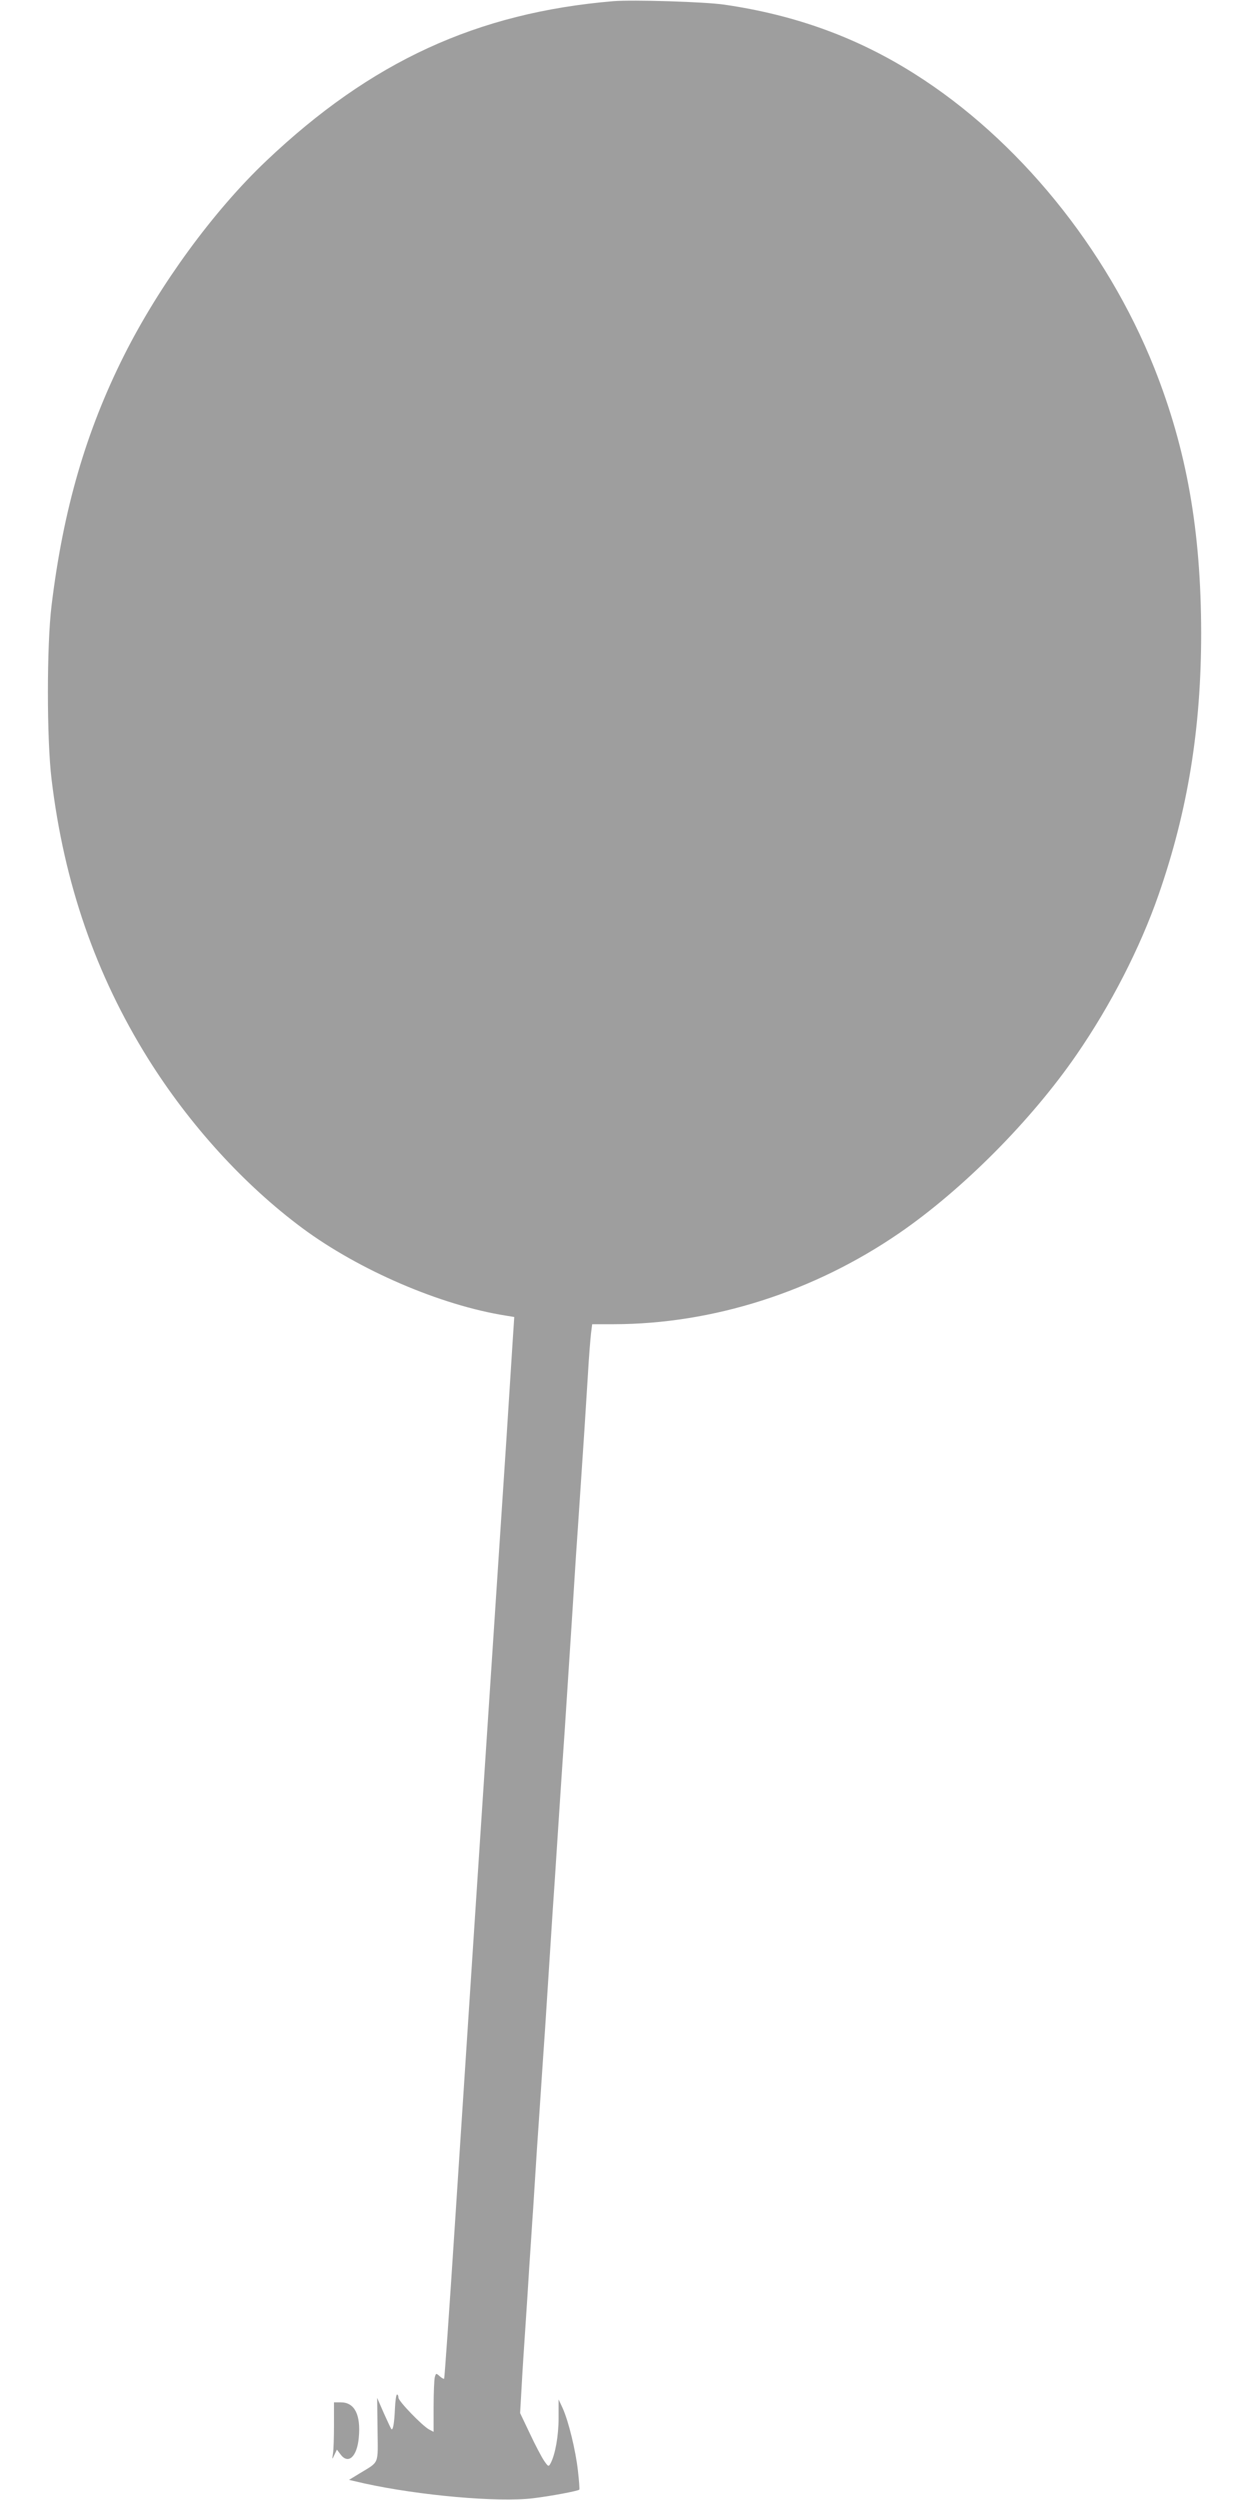
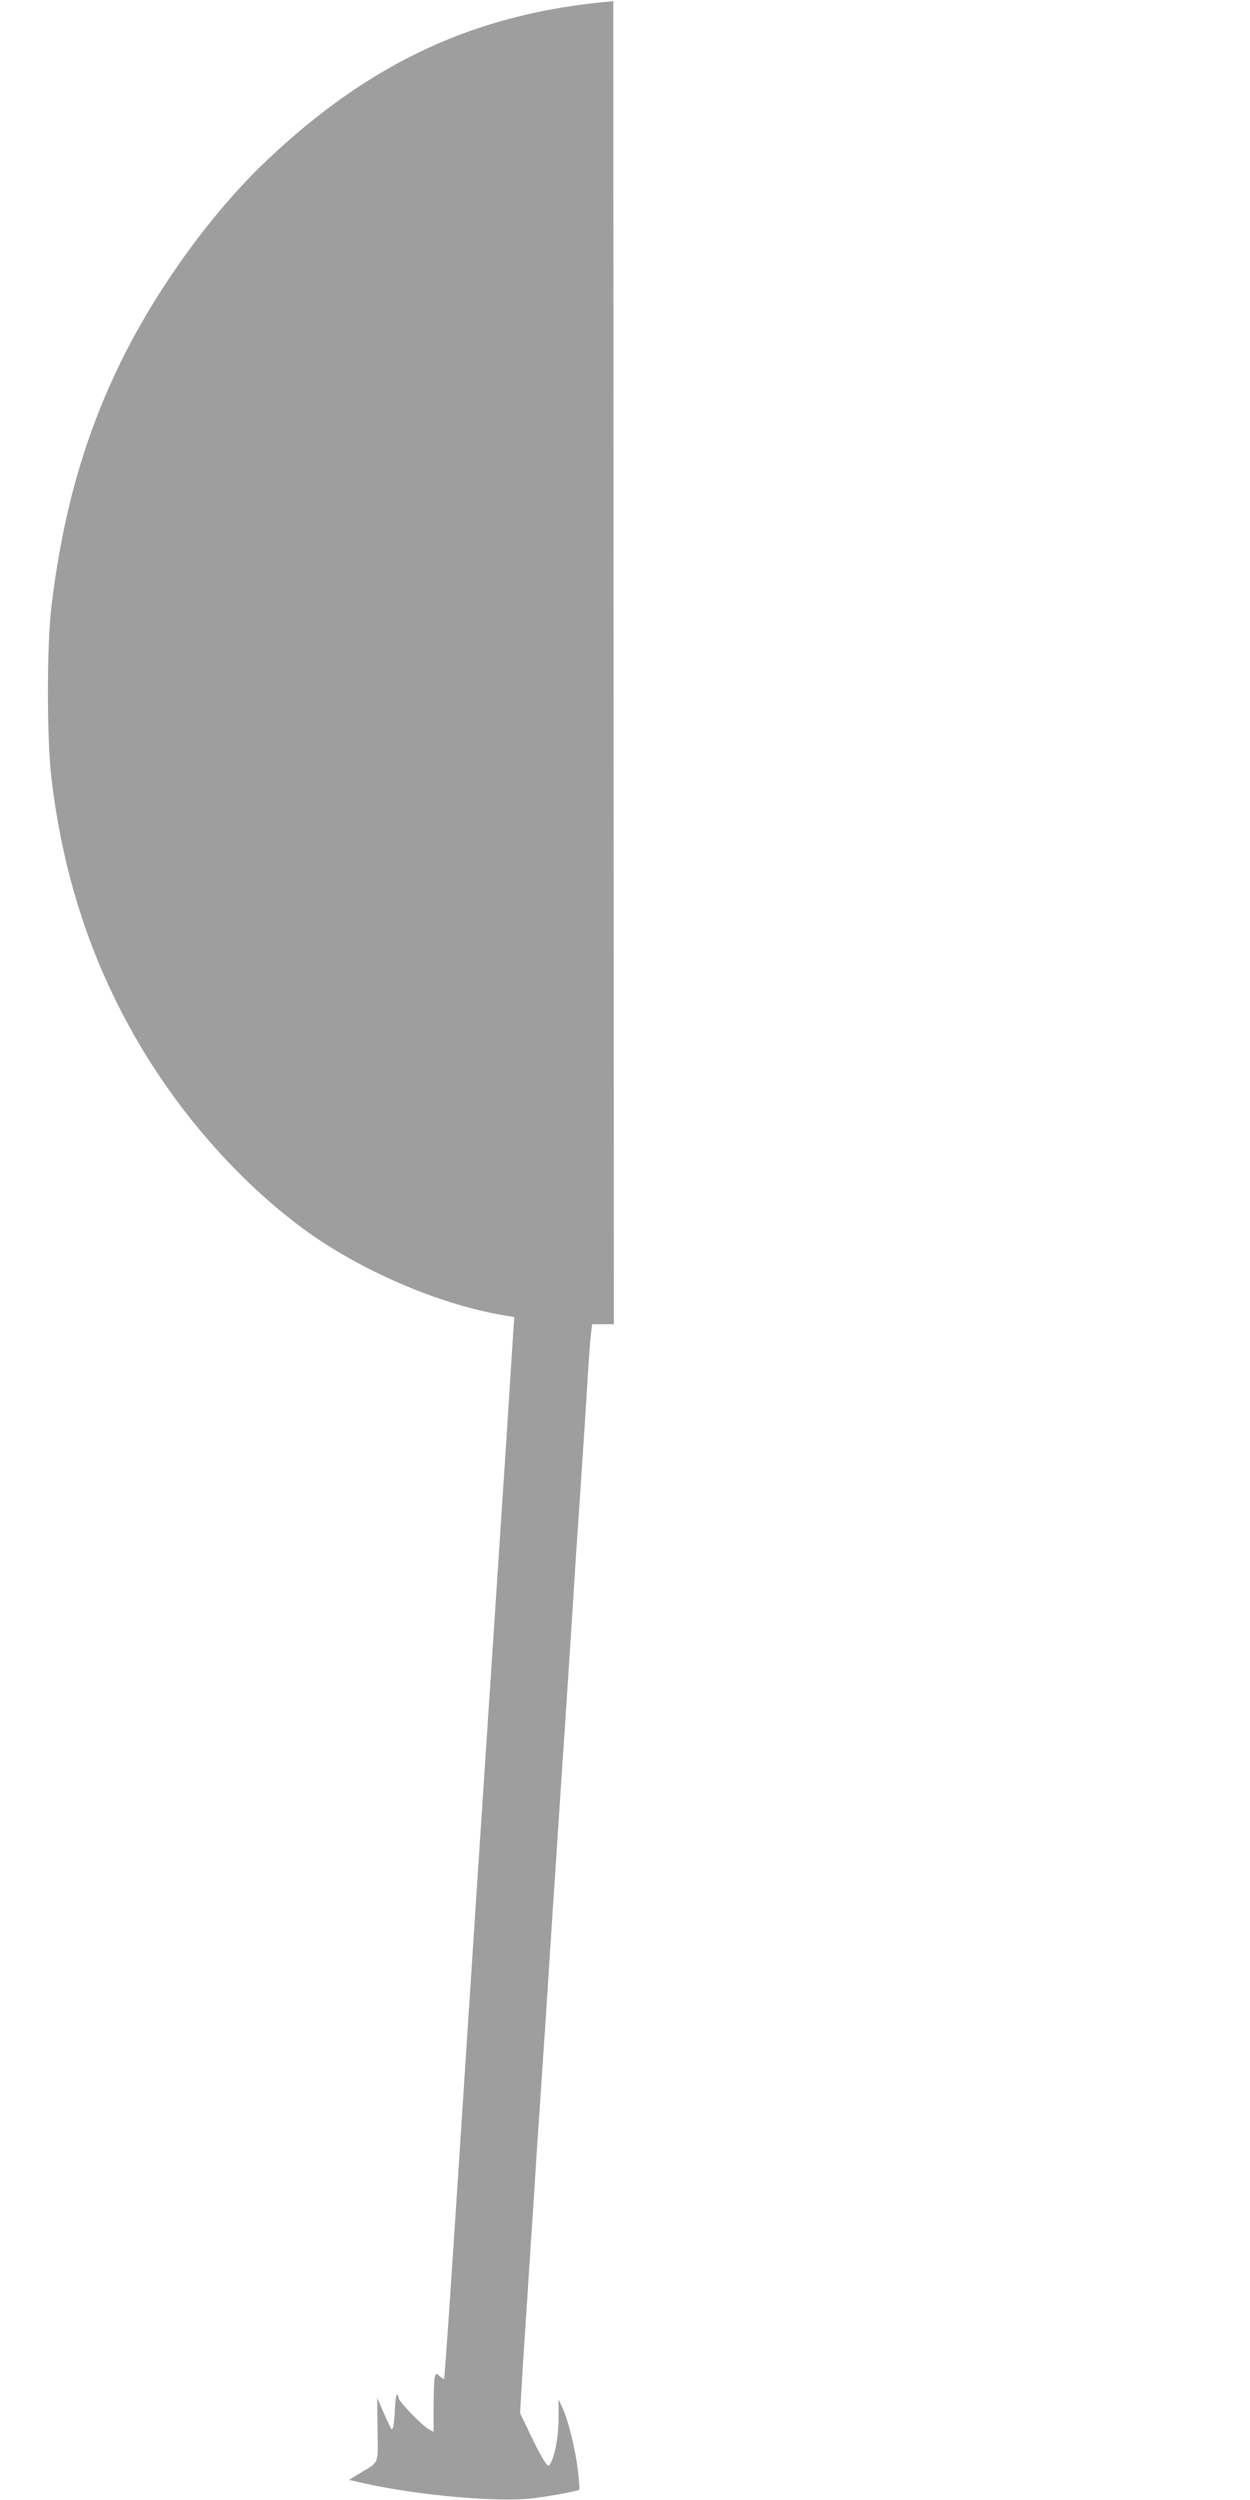
<svg xmlns="http://www.w3.org/2000/svg" version="1.0" width="640pt" height="1280pt" viewBox="0 0 640 1280" preserveAspectRatio="xMidYMid meet">
  <g transform="translate(0,1280) scale(0.1,-0.1)" fill="#9e9e9e" stroke="none">
-     <path d="M3140 12794 c-698 -59 -1241 -309 -1777 -818 -271 -257 -547 -636 -728 -996 -195 -389 -311 -787 -371 -1280 -25 -203 -25 -685 0 -890 64 -533 226 -1000 494 -1430 212 -339 491 -646 790 -868 290 -215 707 -395 1042 -448 l43 -7 -7 -106 c-19 -304 -48 -750 -66 -1018 -11 -167 -29 -440 -40 -608 -11 -168 -29 -441 -40 -607 -20 -301 -53 -805 -151 -2308 -28 -432 -53 -787 -55 -789 -2 -2 -12 3 -23 13 -18 16 -19 16 -25 -6 -3 -13 -6 -81 -6 -151 l0 -128 -23 12 c-35 19 -157 145 -157 163 0 9 -3 16 -7 16 -5 0 -9 -33 -11 -73 -3 -73 -10 -112 -18 -104 -3 3 -20 40 -39 82 l-34 78 2 -162 c2 -184 11 -162 -92 -225 l-54 -33 78 -18 c281 -62 686 -98 865 -76 91 11 229 37 236 44 2 2 -1 45 -7 97 -12 106 -48 253 -78 320 l-21 45 0 -95 c0 -91 -17 -187 -41 -232 -10 -19 -12 -18 -34 14 -12 18 -45 80 -72 138 l-50 105 8 140 c4 77 13 212 19 300 6 88 15 228 20 310 6 83 14 218 20 300 5 83 14 218 19 300 6 83 15 222 21 310 6 88 15 228 21 310 9 142 16 246 39 605 6 85 15 220 20 300 5 80 14 217 20 305 6 88 15 228 21 310 10 154 22 337 39 600 5 83 14 218 19 300 6 83 15 222 21 310 17 250 29 436 40 615 5 91 13 186 16 213 l6 47 111 0 c508 1 1024 166 1462 467 324 223 675 576 907 913 175 254 325 546 420 819 150 431 218 853 218 1341 -1 524 -74 938 -240 1356 -245 615 -699 1172 -1226 1505 -295 187 -611 302 -974 355 -100 15 -471 26 -570 18z" />
-     <path d="M1710 386 c0 -62 -2 -129 -5 -147 -5 -34 -5 -34 7 -8 l13 27 18 -24 c40 -54 85 -13 94 85 11 117 -21 181 -92 181 l-35 0 0 -114z" />
+     <path d="M3140 12794 c-698 -59 -1241 -309 -1777 -818 -271 -257 -547 -636 -728 -996 -195 -389 -311 -787 -371 -1280 -25 -203 -25 -685 0 -890 64 -533 226 -1000 494 -1430 212 -339 491 -646 790 -868 290 -215 707 -395 1042 -448 l43 -7 -7 -106 c-19 -304 -48 -750 -66 -1018 -11 -167 -29 -440 -40 -608 -11 -168 -29 -441 -40 -607 -20 -301 -53 -805 -151 -2308 -28 -432 -53 -787 -55 -789 -2 -2 -12 3 -23 13 -18 16 -19 16 -25 -6 -3 -13 -6 -81 -6 -151 l0 -128 -23 12 c-35 19 -157 145 -157 163 0 9 -3 16 -7 16 -5 0 -9 -33 -11 -73 -3 -73 -10 -112 -18 -104 -3 3 -20 40 -39 82 l-34 78 2 -162 c2 -184 11 -162 -92 -225 l-54 -33 78 -18 c281 -62 686 -98 865 -76 91 11 229 37 236 44 2 2 -1 45 -7 97 -12 106 -48 253 -78 320 l-21 45 0 -95 c0 -91 -17 -187 -41 -232 -10 -19 -12 -18 -34 14 -12 18 -45 80 -72 138 l-50 105 8 140 c4 77 13 212 19 300 6 88 15 228 20 310 6 83 14 218 20 300 5 83 14 218 19 300 6 83 15 222 21 310 6 88 15 228 21 310 9 142 16 246 39 605 6 85 15 220 20 300 5 80 14 217 20 305 6 88 15 228 21 310 10 154 22 337 39 600 5 83 14 218 19 300 6 83 15 222 21 310 17 250 29 436 40 615 5 91 13 186 16 213 l6 47 111 0 z" />
  </g>
</svg>